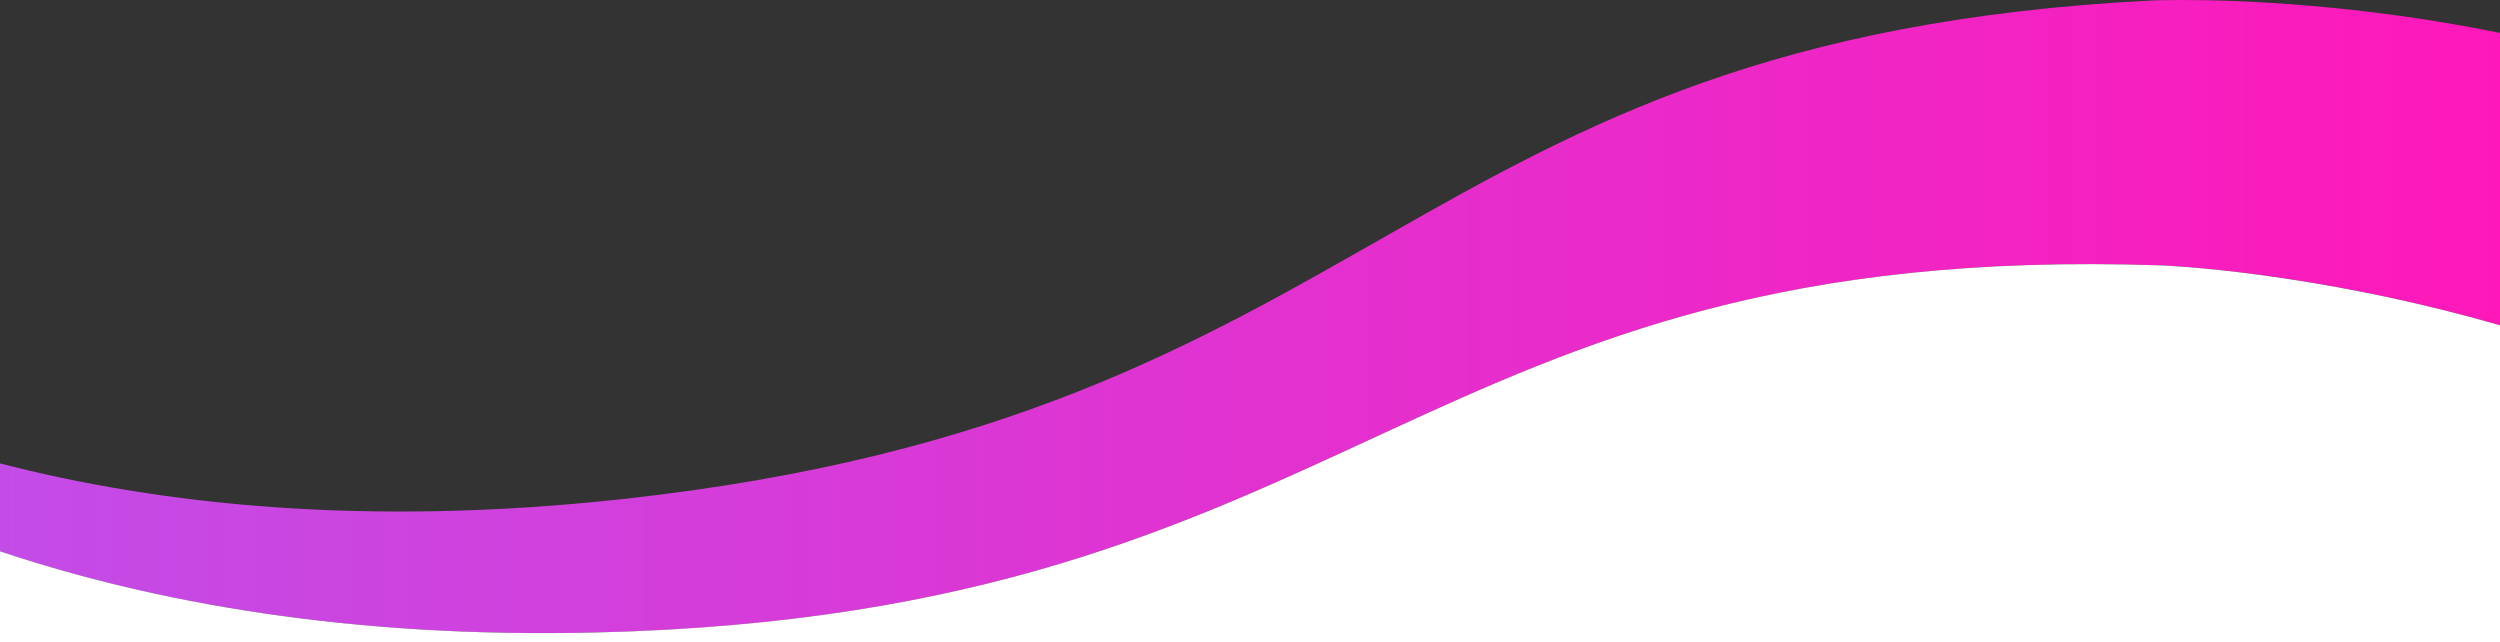
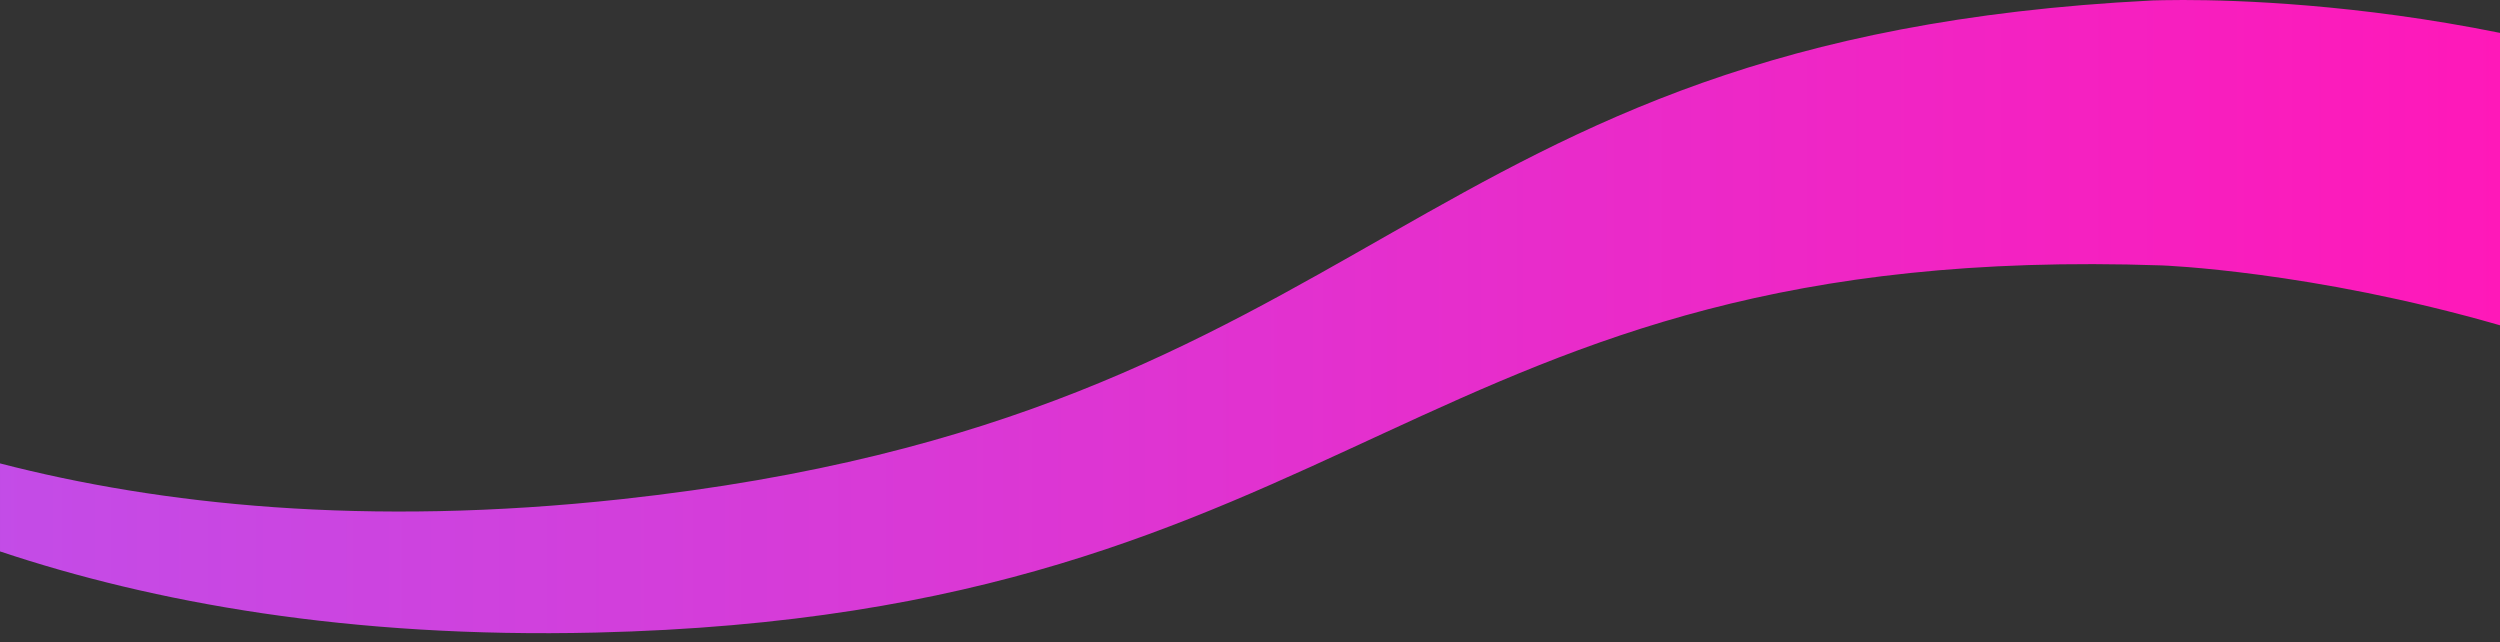
<svg xmlns="http://www.w3.org/2000/svg" xml:space="preserve" id="Layer_1" x="0" y="0" style="enable-background:new 0 0 2889 742.4" version="1.1" viewBox="0 0 2889 742.4">
  <rect x="0" y="0" width="2889" height="742.4" fill="#333333" stroke="none" />
  <defs>
    <linearGradient id="a">
      <stop offset="0" stop-color="#c34ce7" />
      <stop offset="1" stop-color="#ff18b9" />
    </linearGradient>
  </defs>
  <path fill="url(#a)" d="M2522.9 0c-18.3 0-30.4.4-34.9.5-1.3.1-2 .1-2 .1-870 44.1-881.4 479.7-1767.4 576.2-296.3 32.3-534.2 6.4-718.6-41.3v101.7c176.4 58.9 403.5 100.5 688.3 93.8 891-21 939.2-454.1 1809.9-424.3 0 0 172.2 6.2 390.8 69.2V38C2724.1 4.7 2586.1 0 2522.9 0z" />
-   <path d="M688.3 730.9C403.5 737.7 176.4 696 0 637.1v105.2h2889V375.9c-218.6-62.9-390.8-69.2-390.8-69.2-870.6-29.9-918.8 403.2-1809.9 424.2z" fill="#fff" />
</svg>